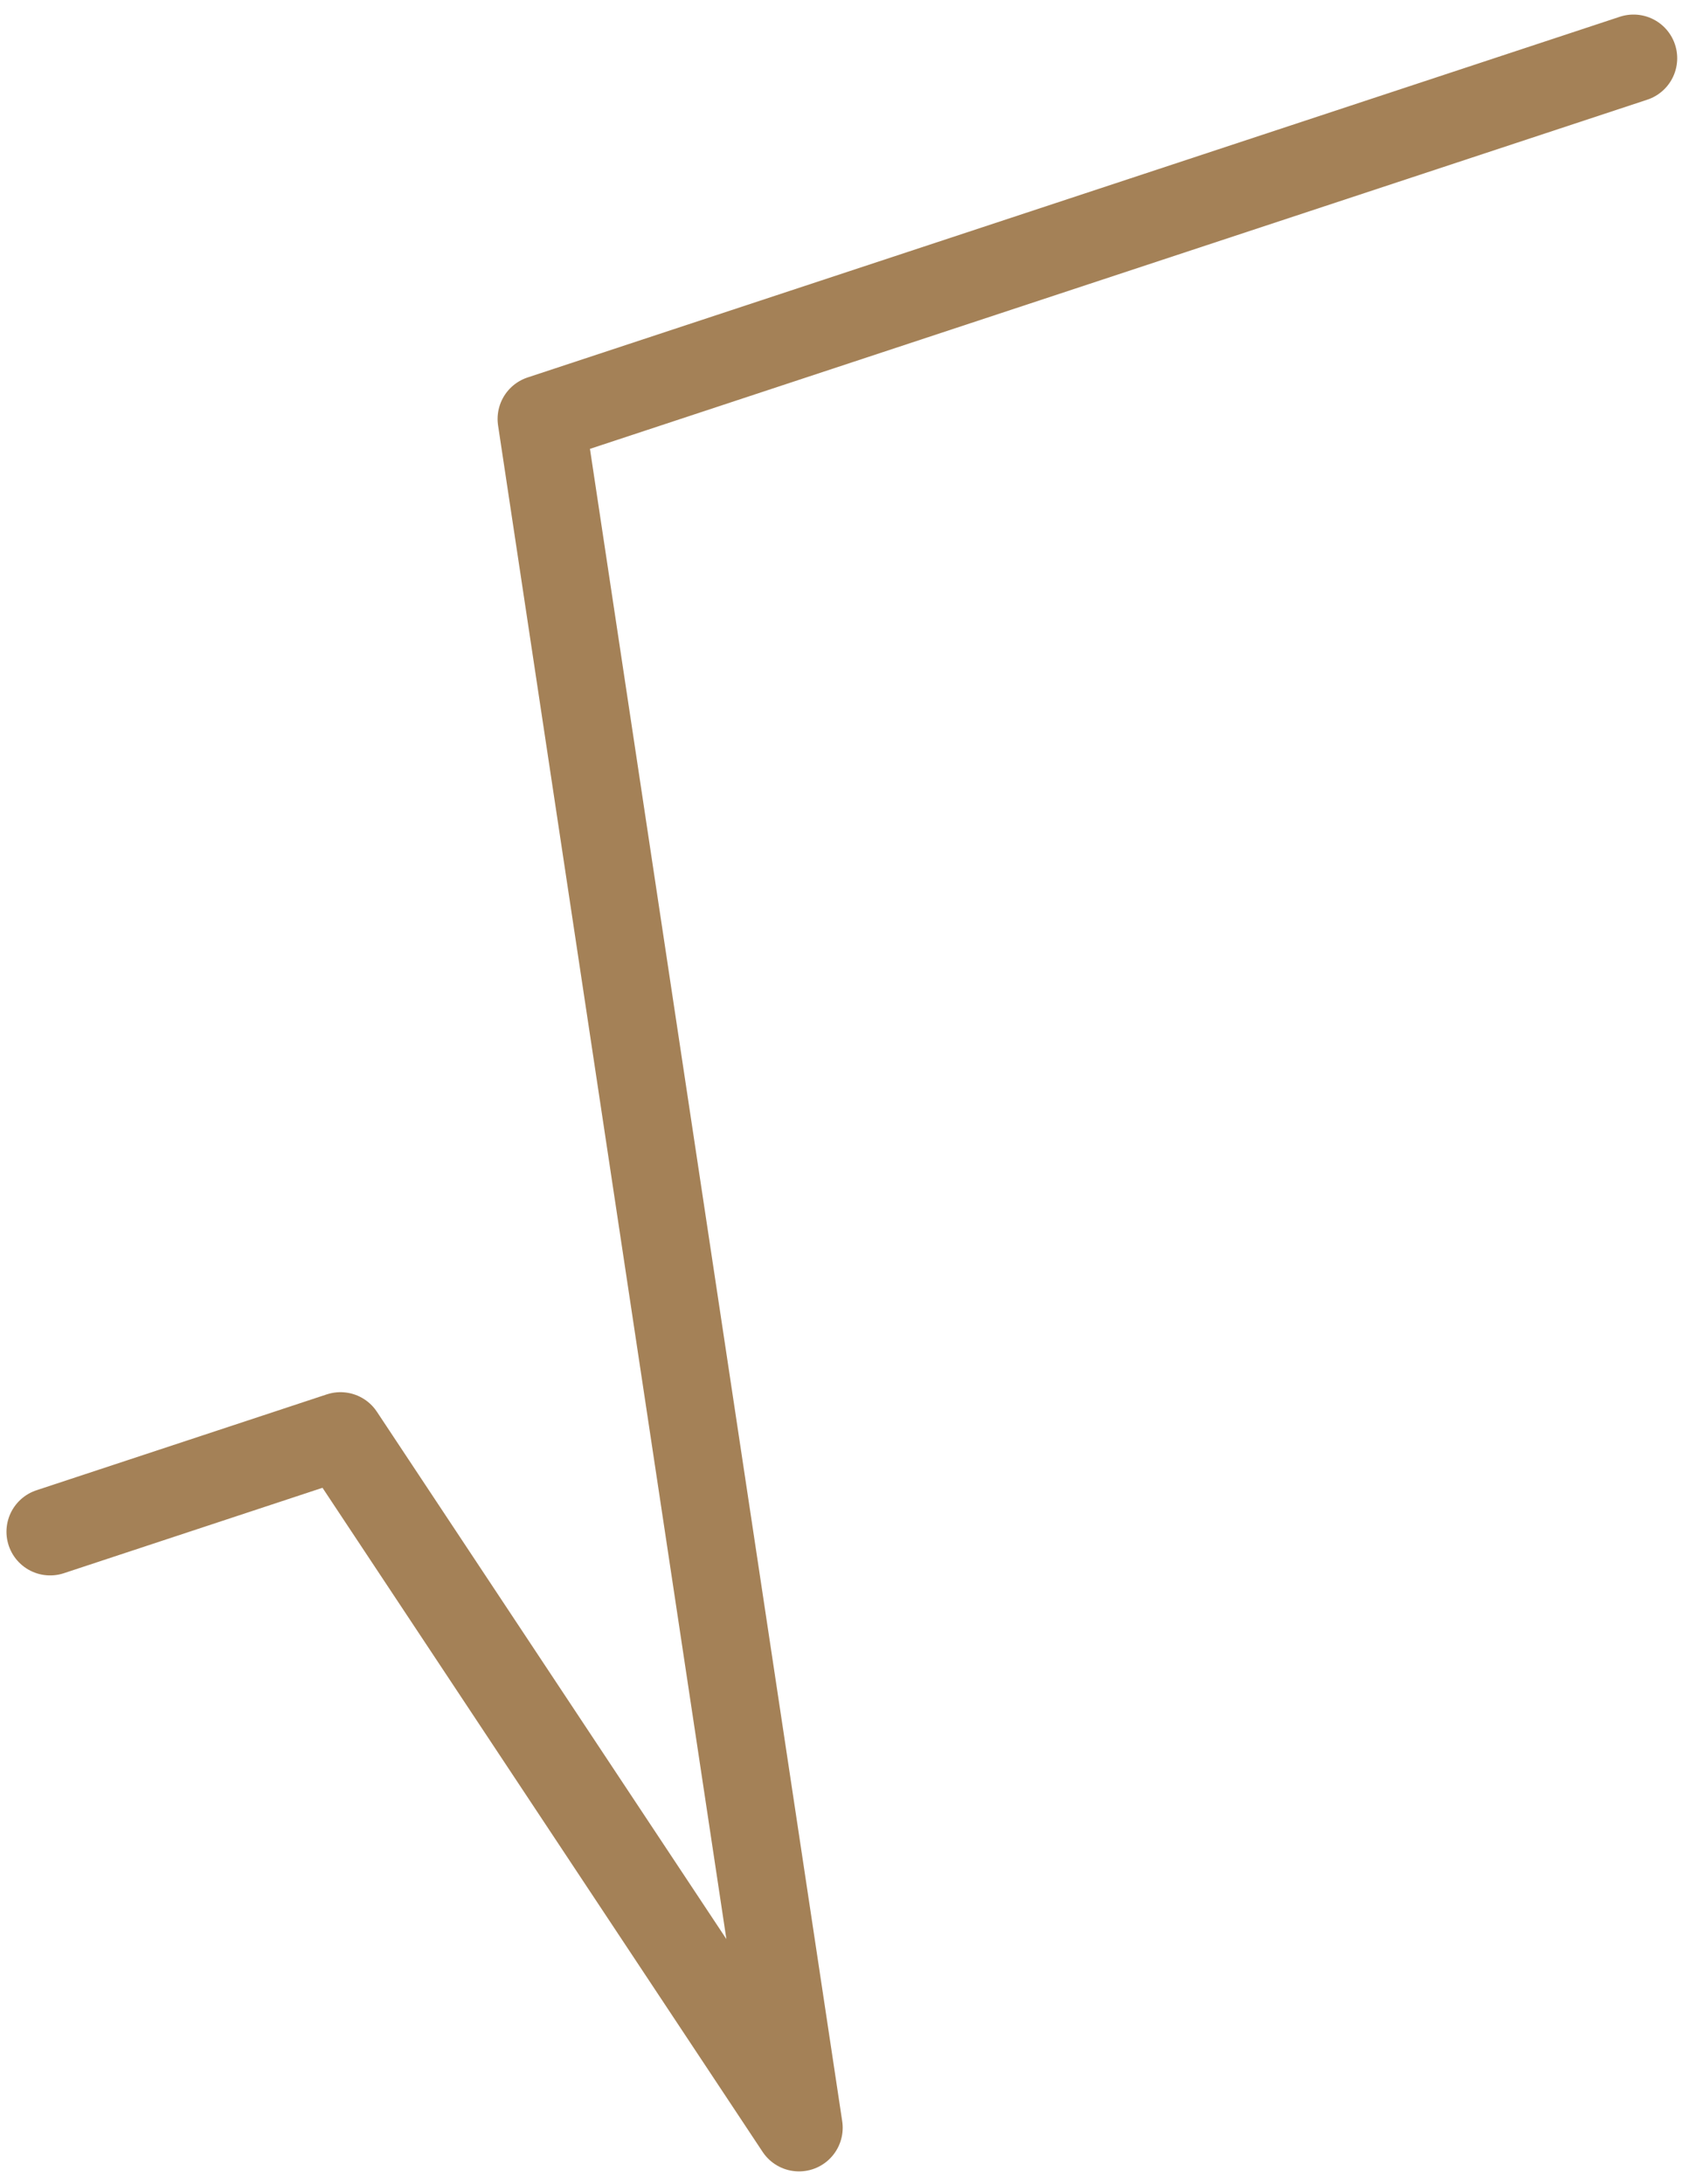
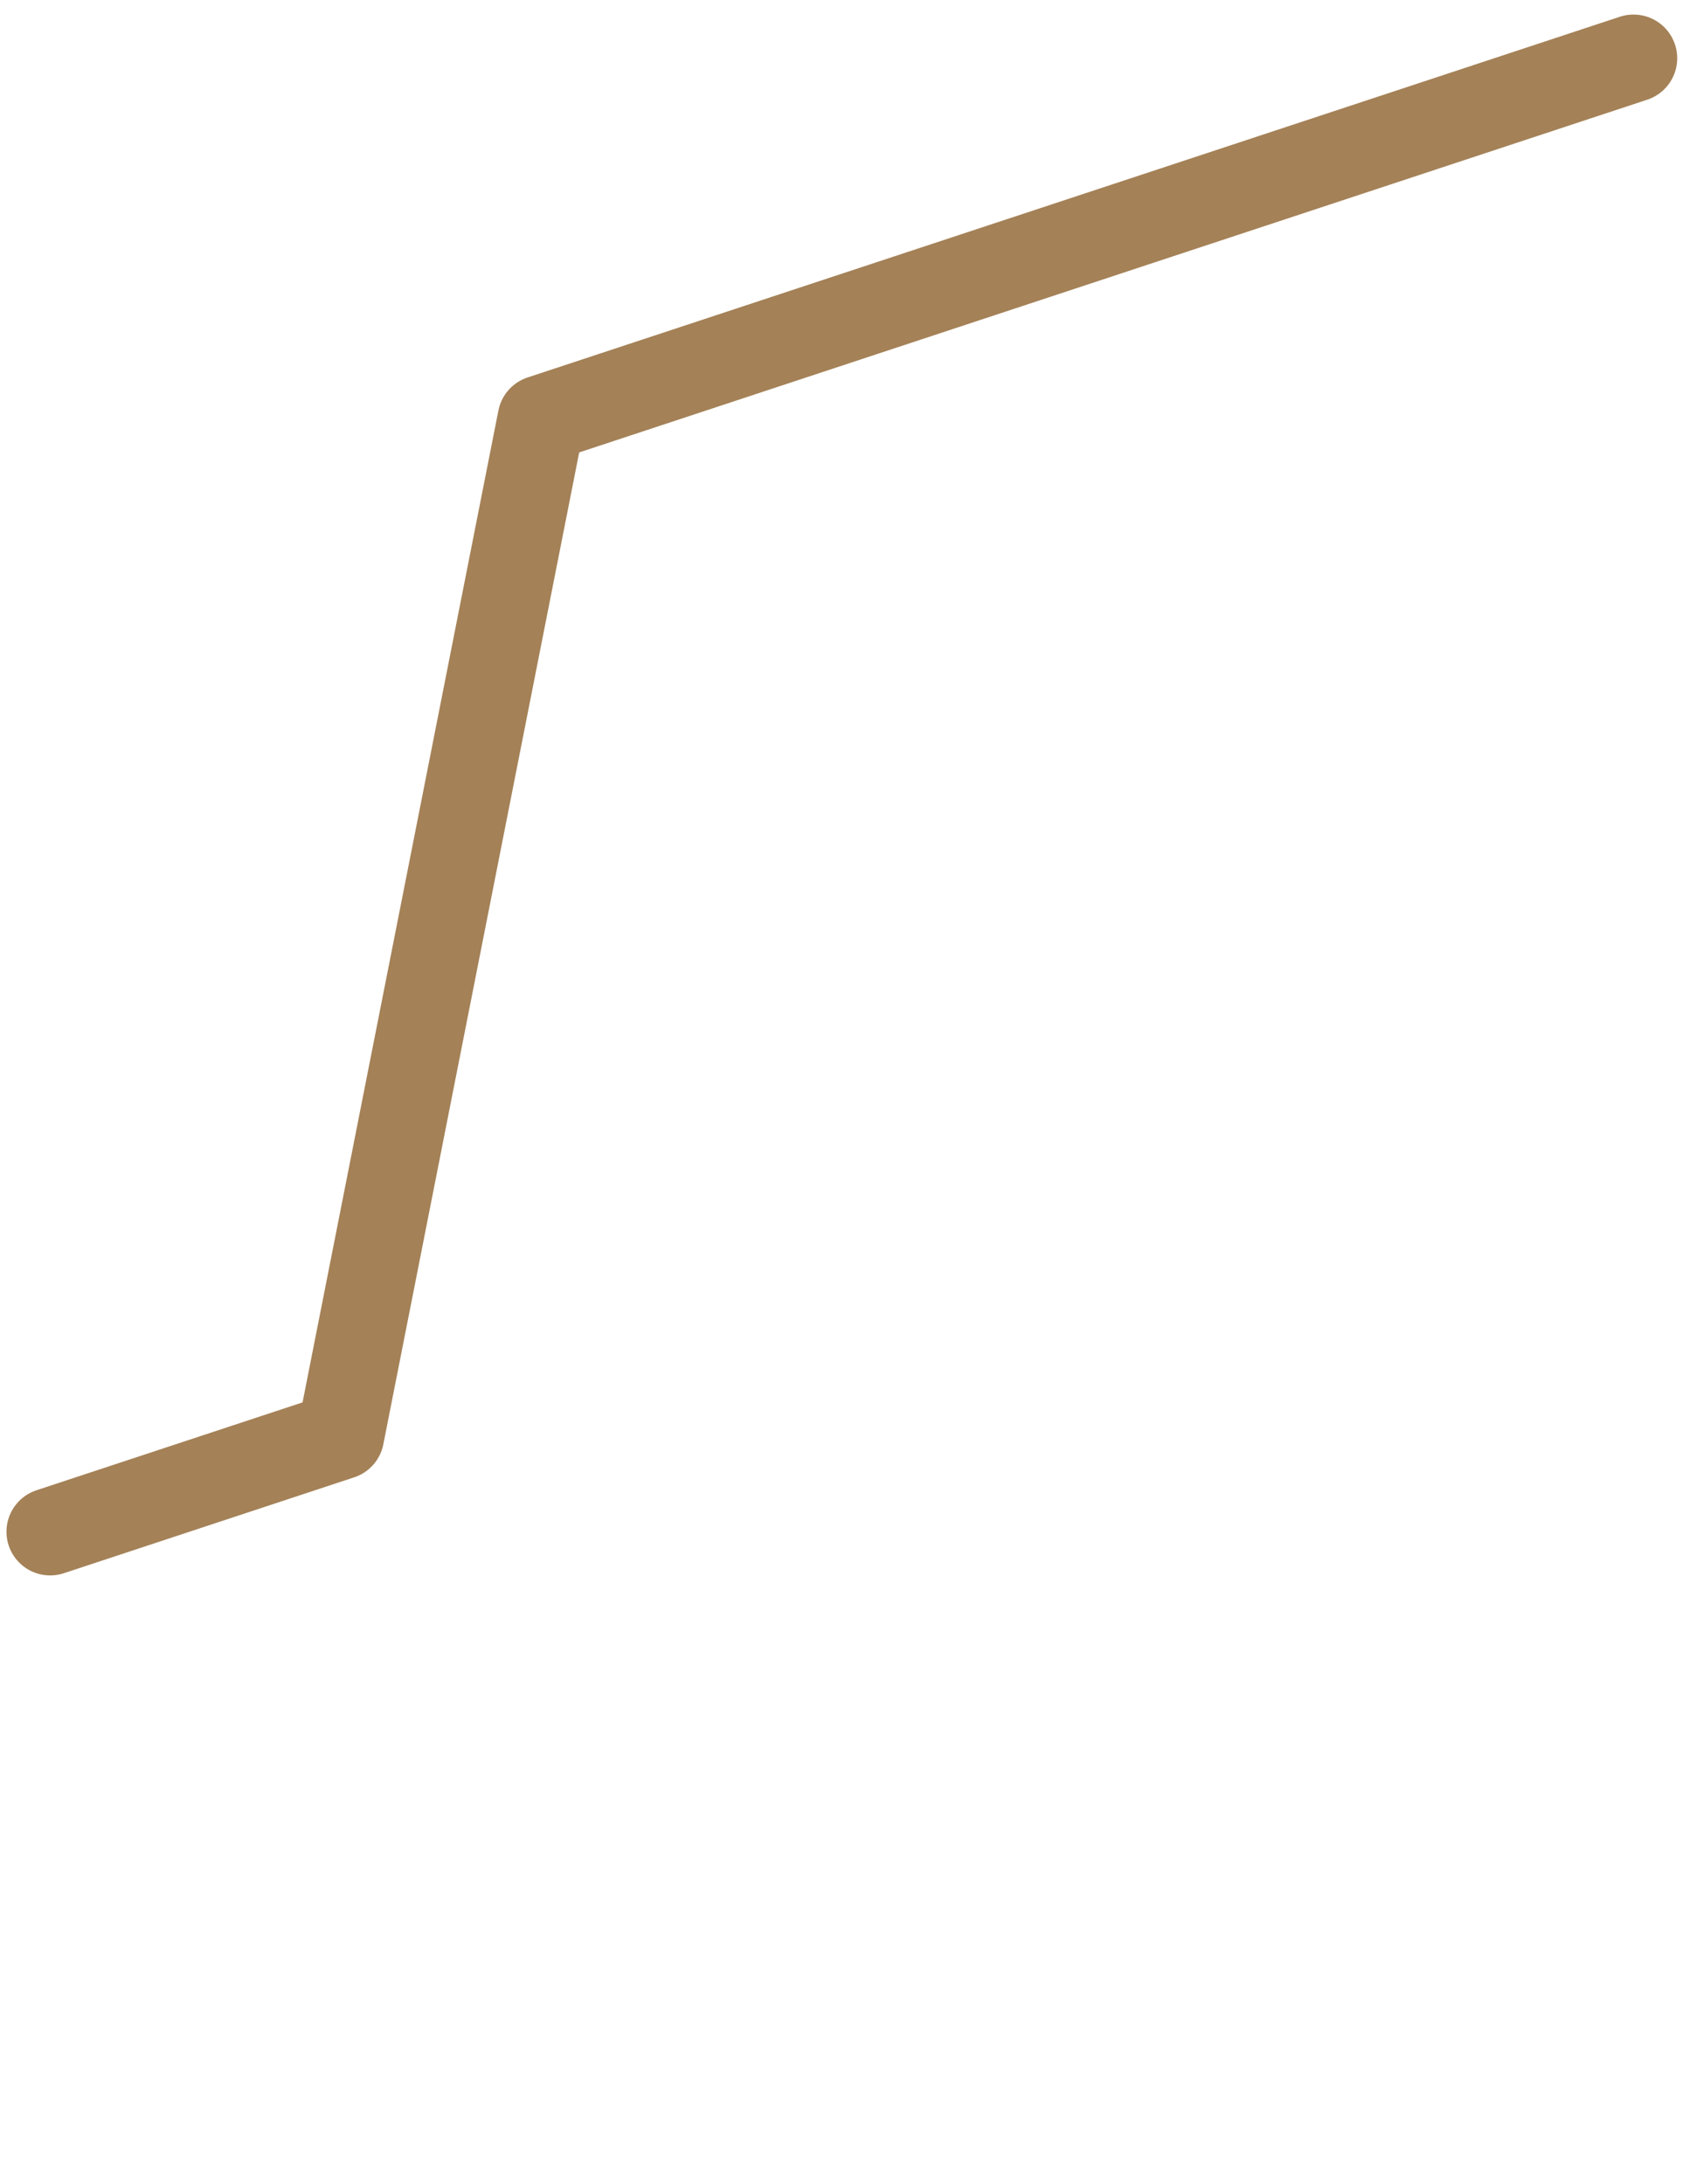
<svg xmlns="http://www.w3.org/2000/svg" width="58" height="75" viewBox="0 0 58 75" fill="none">
-   <path d="M1.722 52.605L11.692 49.312L27.438 73.073L18.587 14.388L56.095 2" stroke="#A48157" stroke-width="3" stroke-linecap="round" stroke-linejoin="round" />
+   <path d="M1.722 52.605L11.692 49.312L18.587 14.388L56.095 2" stroke="#A48157" stroke-width="3" stroke-linecap="round" stroke-linejoin="round" />
</svg>